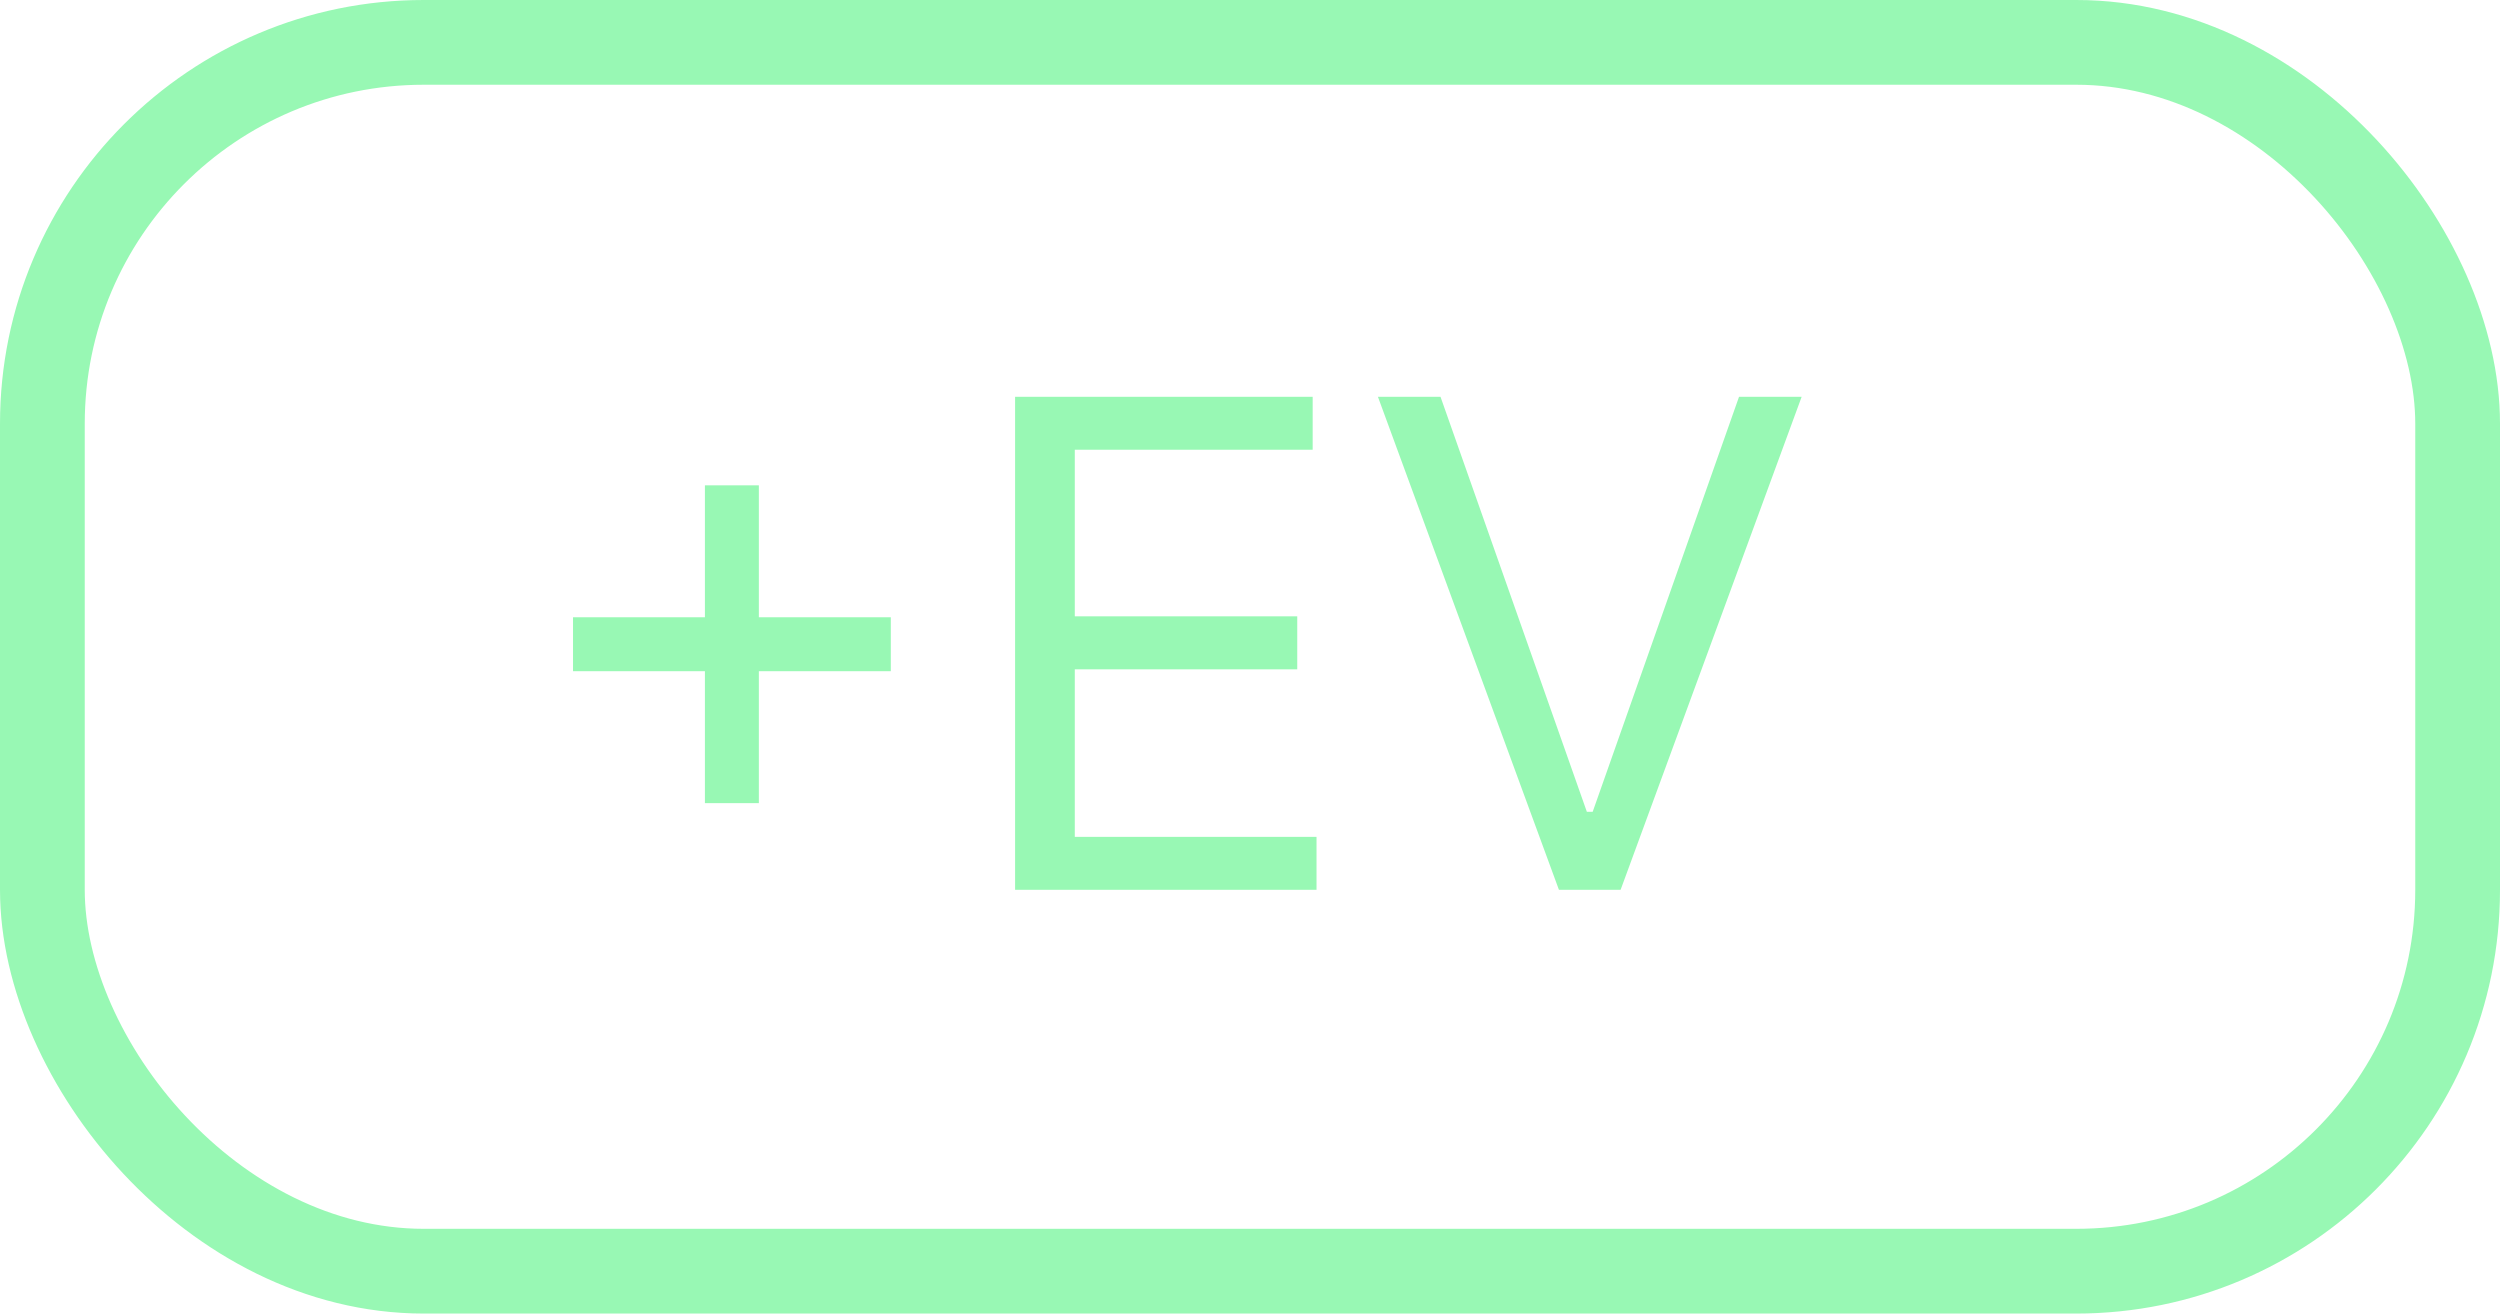
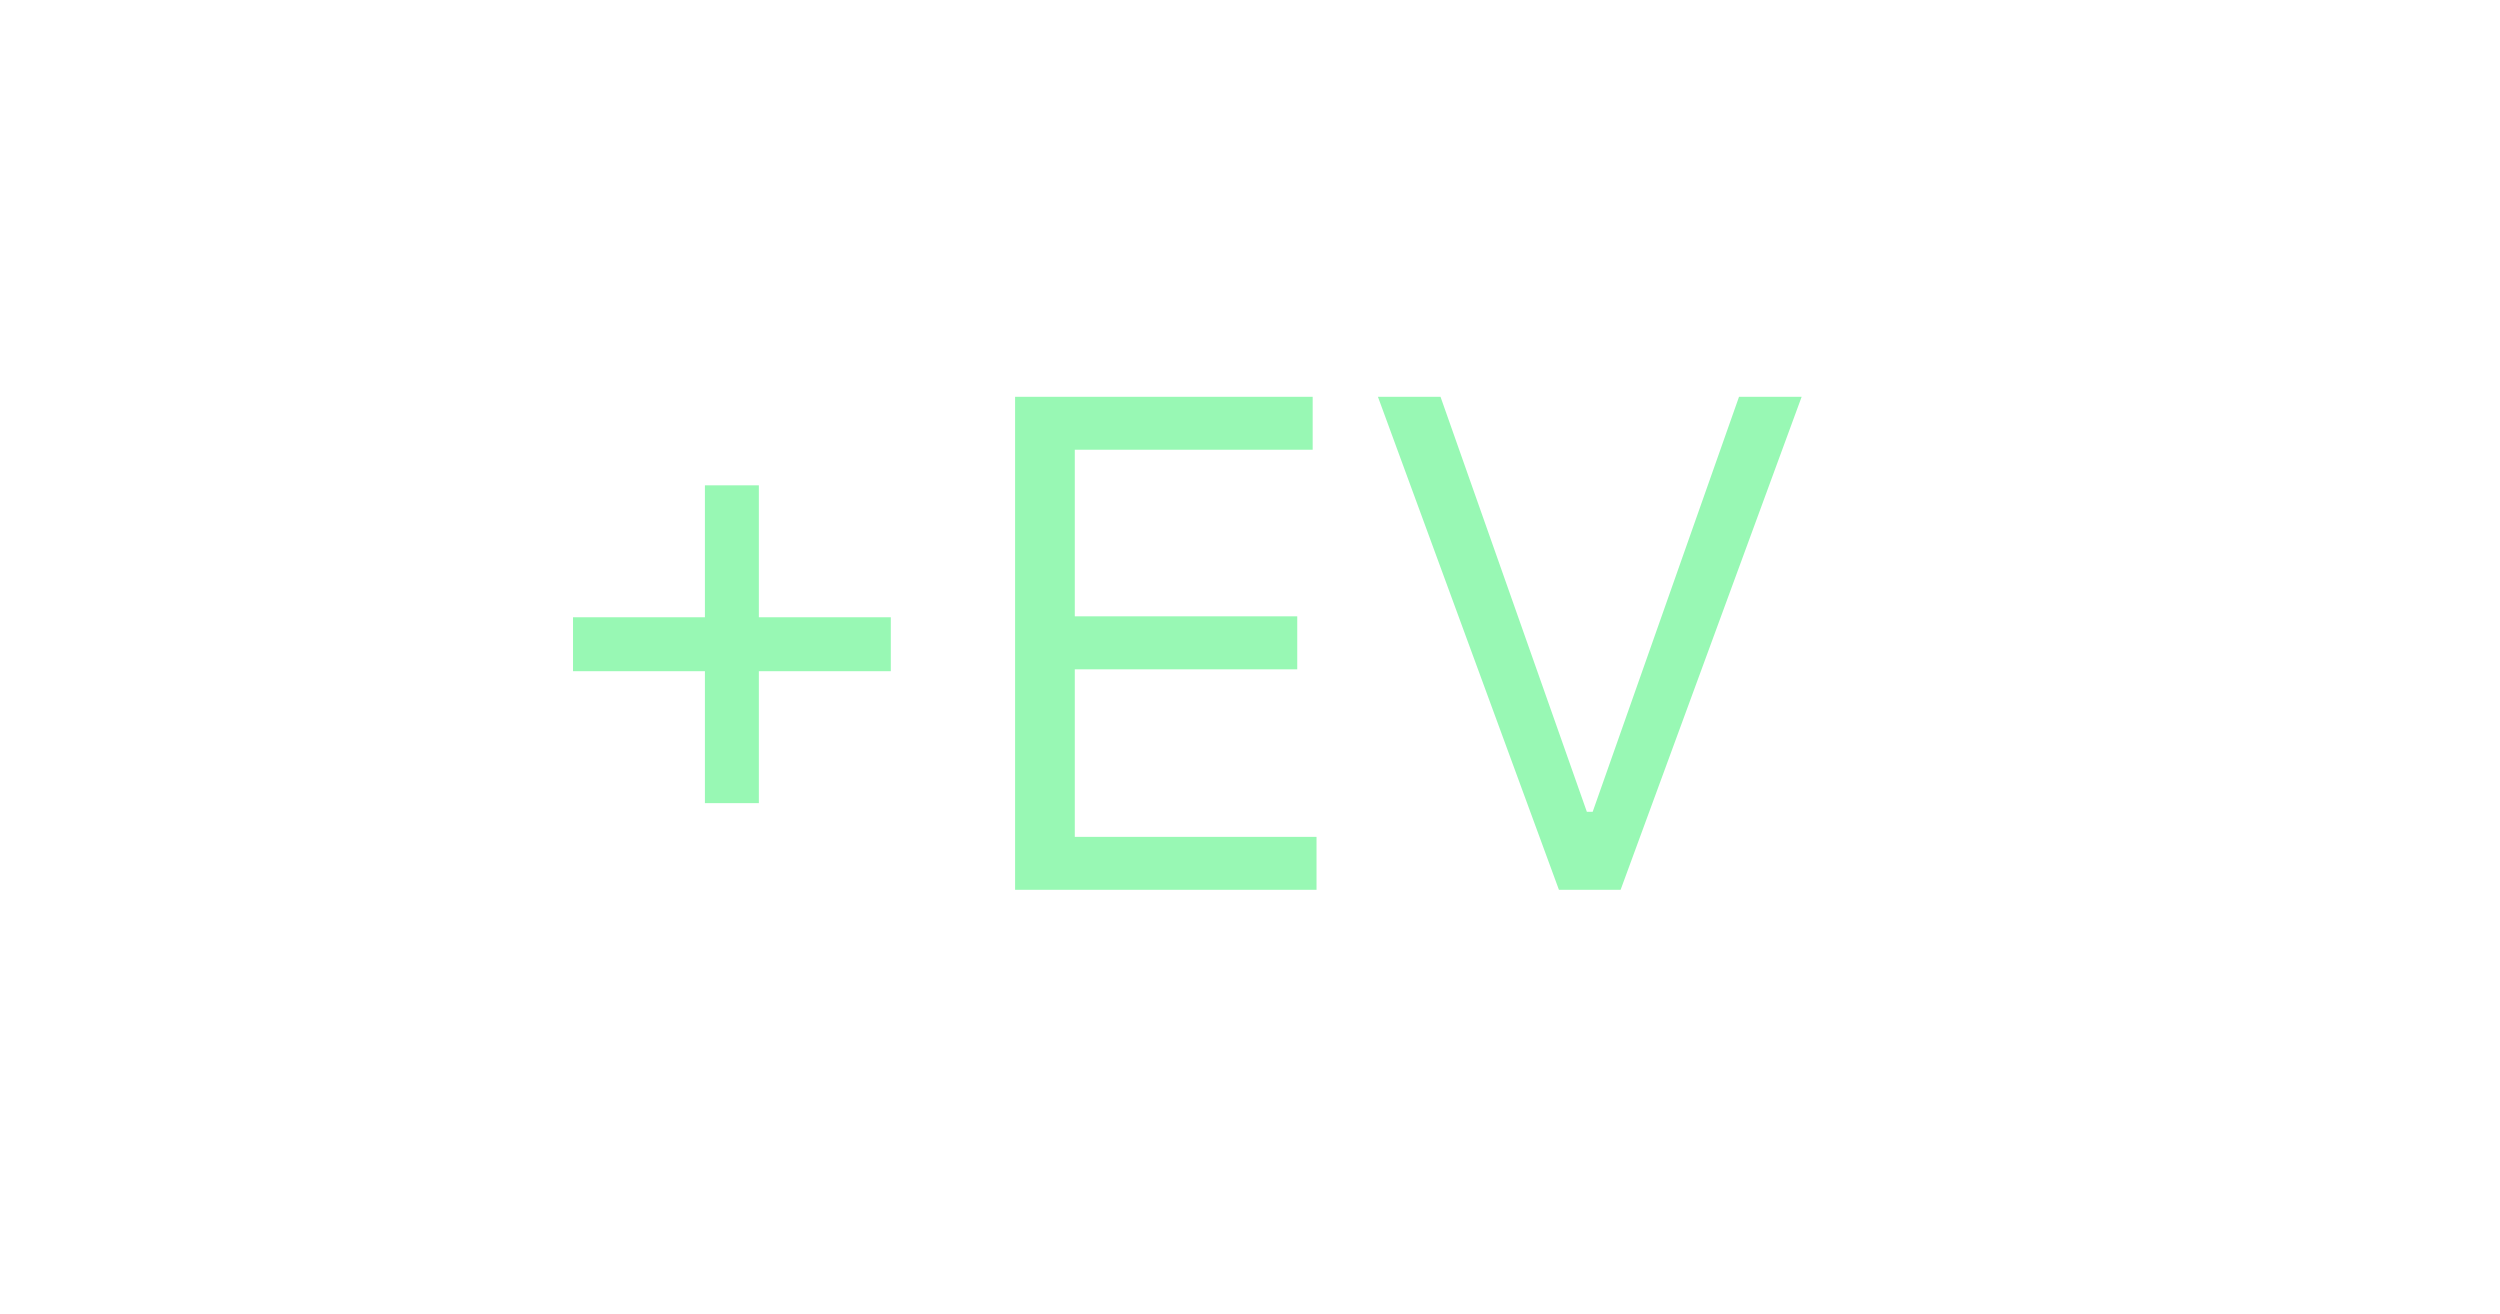
<svg xmlns="http://www.w3.org/2000/svg" width="59" height="31" viewBox="0 0 59 31" fill="none">
-   <rect x="1" y="1" width="57" height="29" rx="9" stroke="#98F8B4" stroke-width="2" />
  <path d="M16.636 18.954V11.454H17.909V18.954H16.636ZM13.523 15.841V14.568H21.023V15.841H13.523ZM23.956 21V9.364H30.979V10.614H25.365V14.546H30.615V15.796H25.365V19.75H31.07V21H23.956ZM33.996 9.364L37.45 19.159H37.587L41.041 9.364H42.519L38.246 21H36.791L32.519 9.364H33.996Z" fill="#98F8B4" />
</svg>